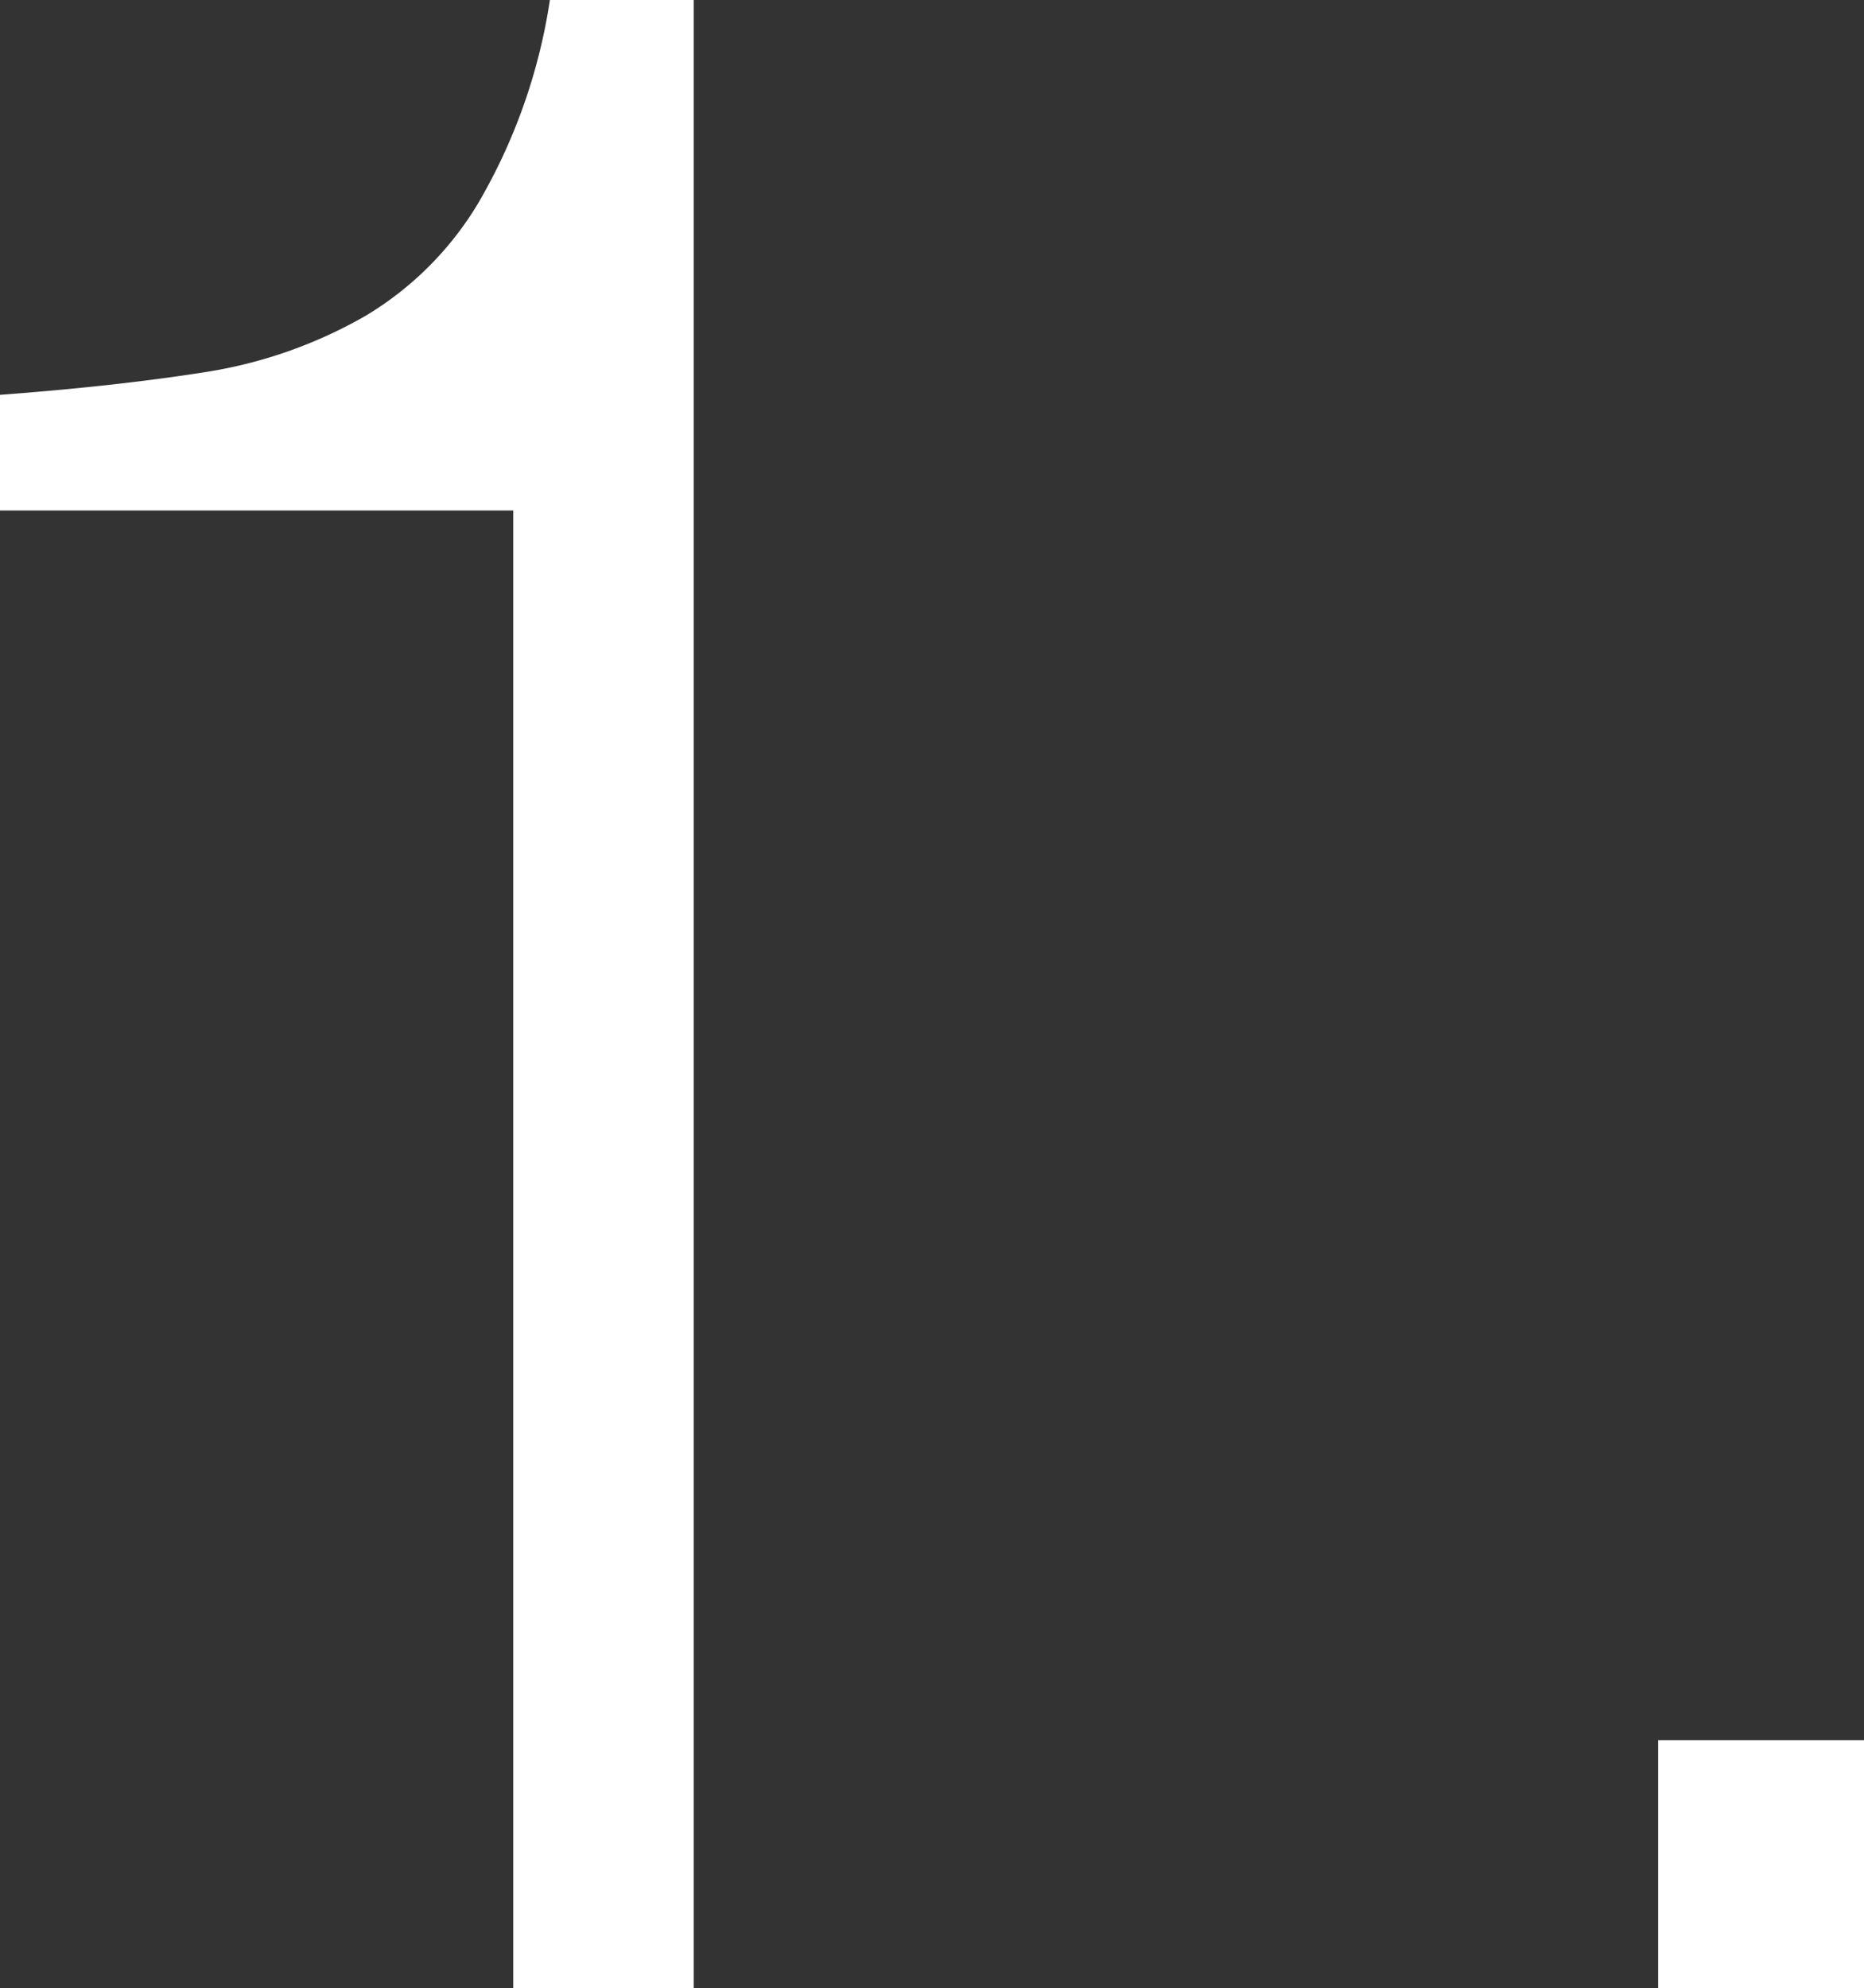
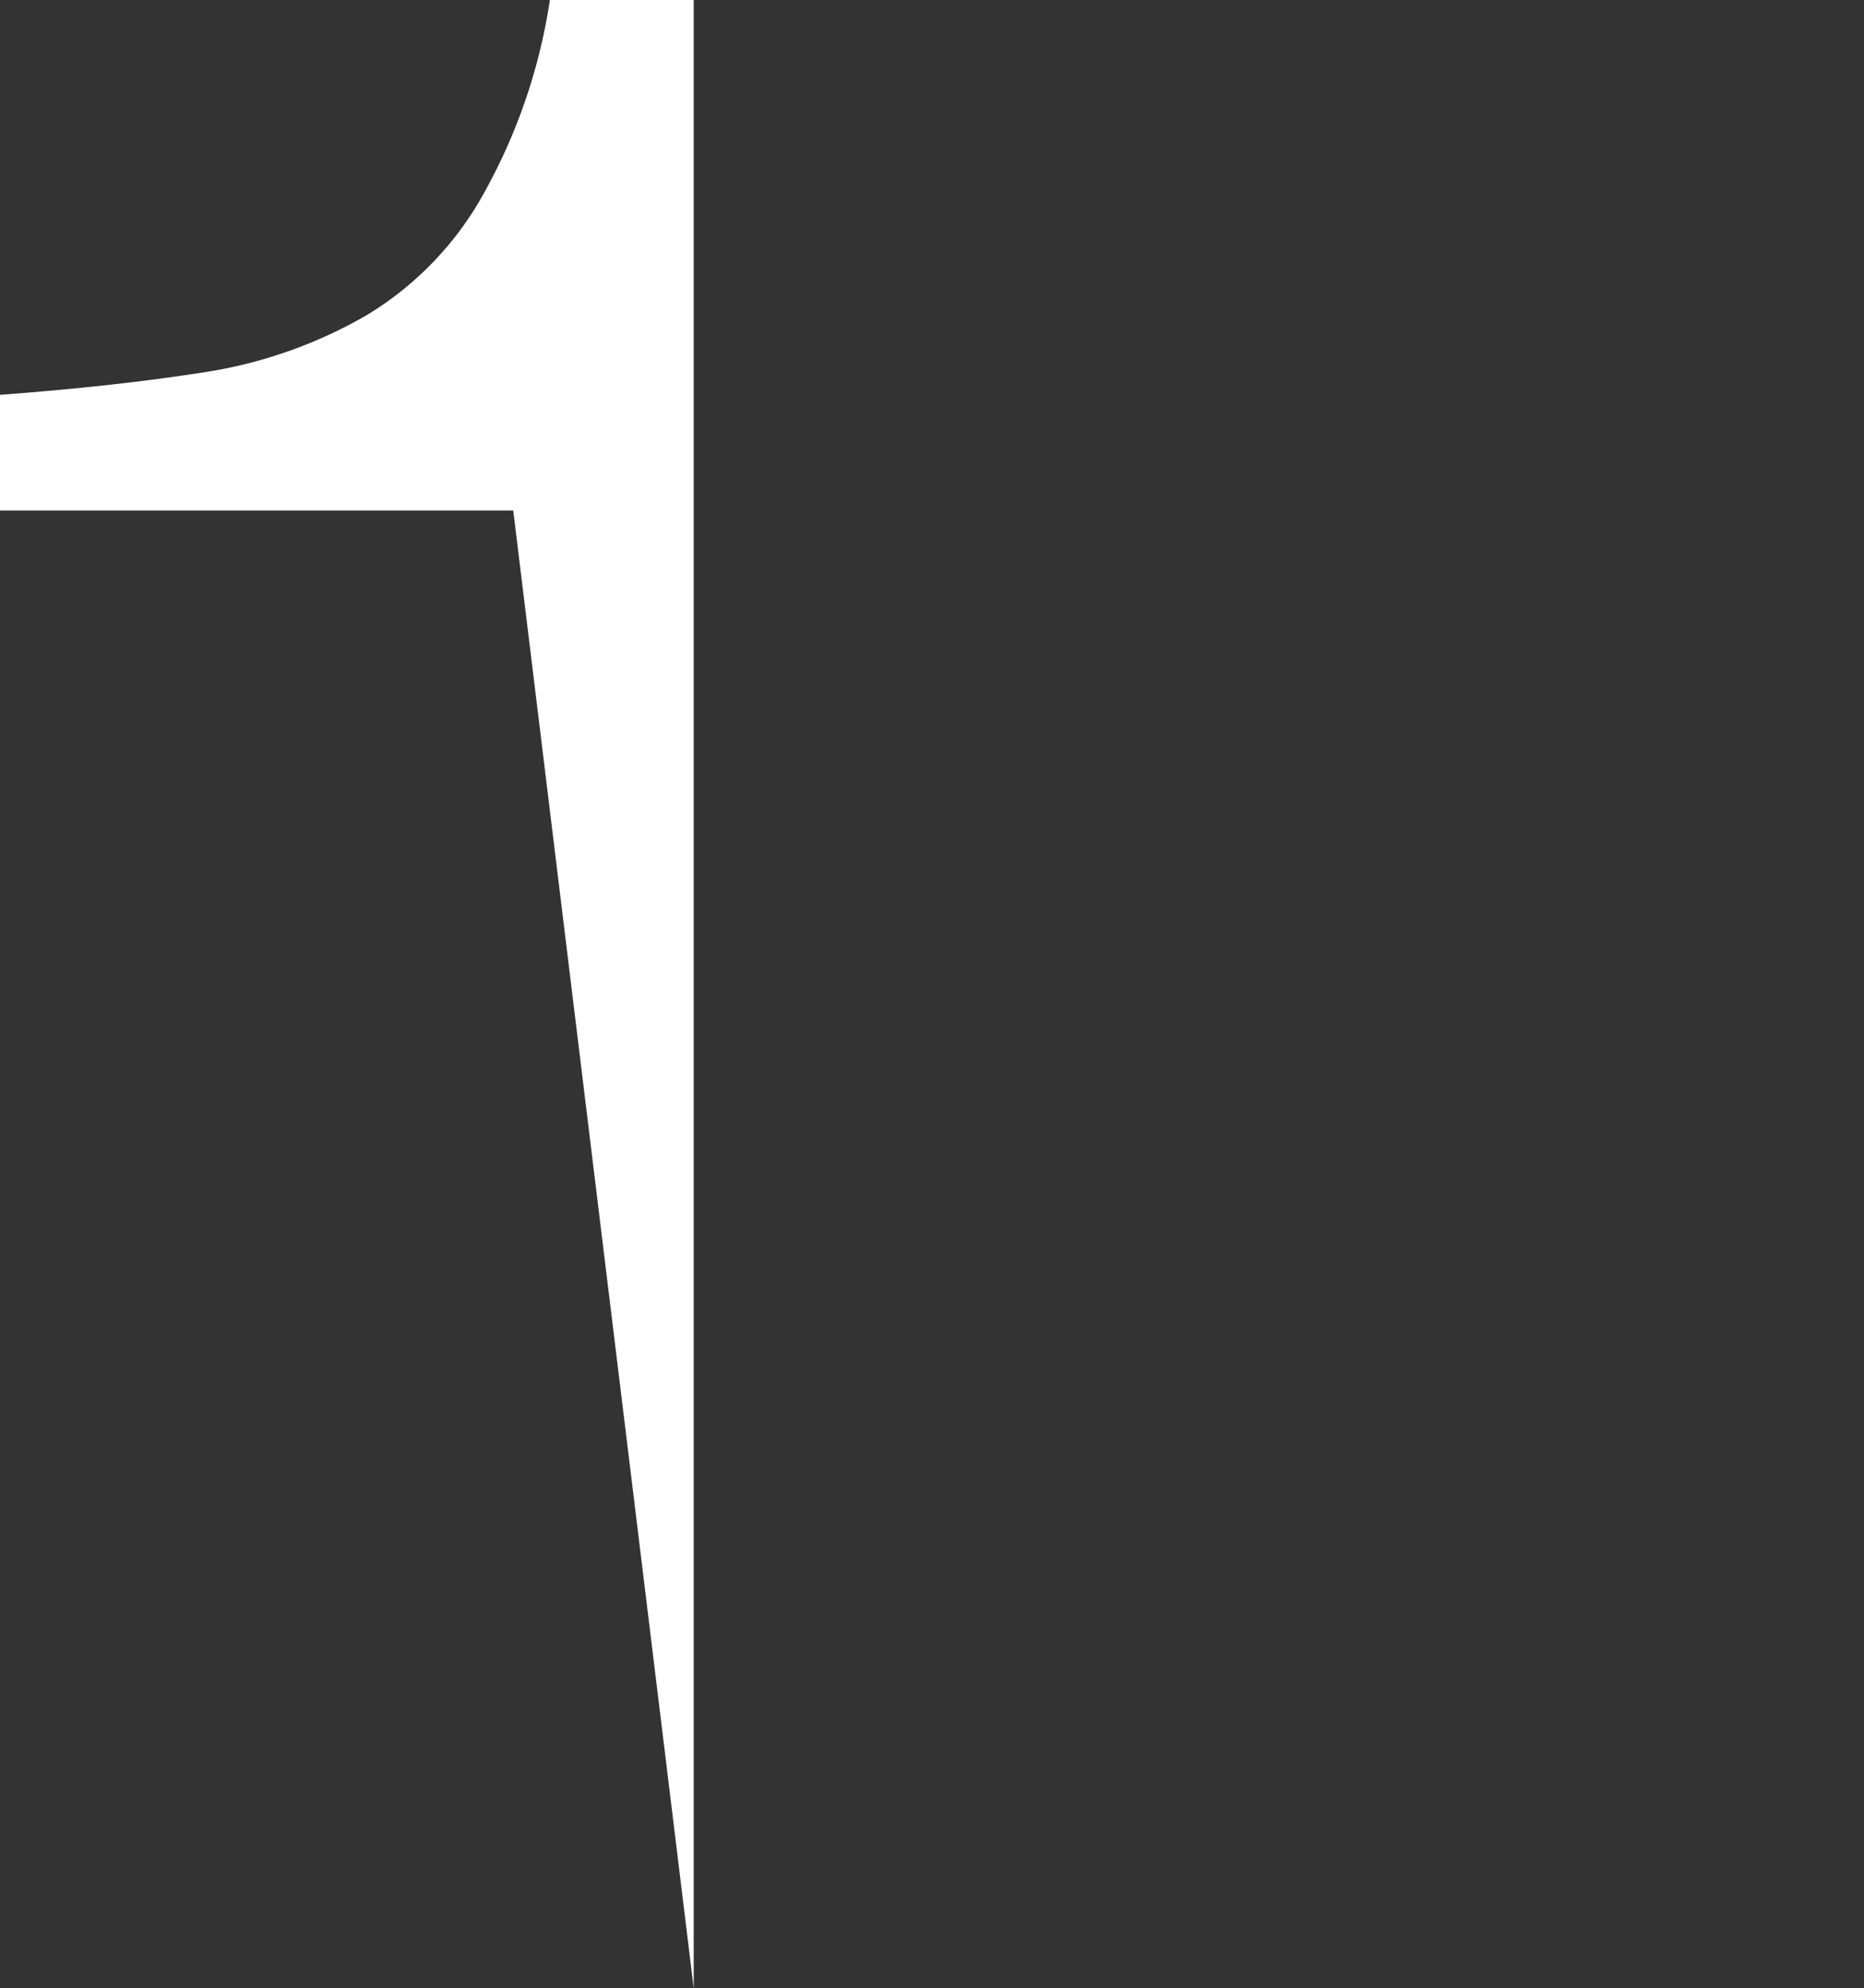
<svg xmlns="http://www.w3.org/2000/svg" width="33.05" height="35.25" viewBox="0 0 33.05 35.25">
  <rect x="0" y="0" width="33.05" height="35.25" fill="#333333" stroke="none" />
  <title>txt_1</title>
  <g id="レイヤー_2" data-name="レイヤー 2">
    <g id="文字類">
-       <path d="M9.1,9.05H0V7c1.33-.1,2.54-.23,3.62-.4a8.24,8.24,0,0,0,2.86-1,5.79,5.79,0,0,0,2-2A10.11,10.11,0,0,0,9.75,0H12.3V35.25H9.1Z" style="fill:#fff" />
-       <path d="M29.4,35.25v-4.4h3.65v4.4Z" style="fill:#fff" />
+       <path d="M9.1,9.05H0V7c1.33-.1,2.54-.23,3.62-.4a8.24,8.24,0,0,0,2.86-1,5.79,5.79,0,0,0,2-2A10.11,10.11,0,0,0,9.75,0H12.3V35.25Z" style="fill:#fff" />
    </g>
  </g>
</svg>